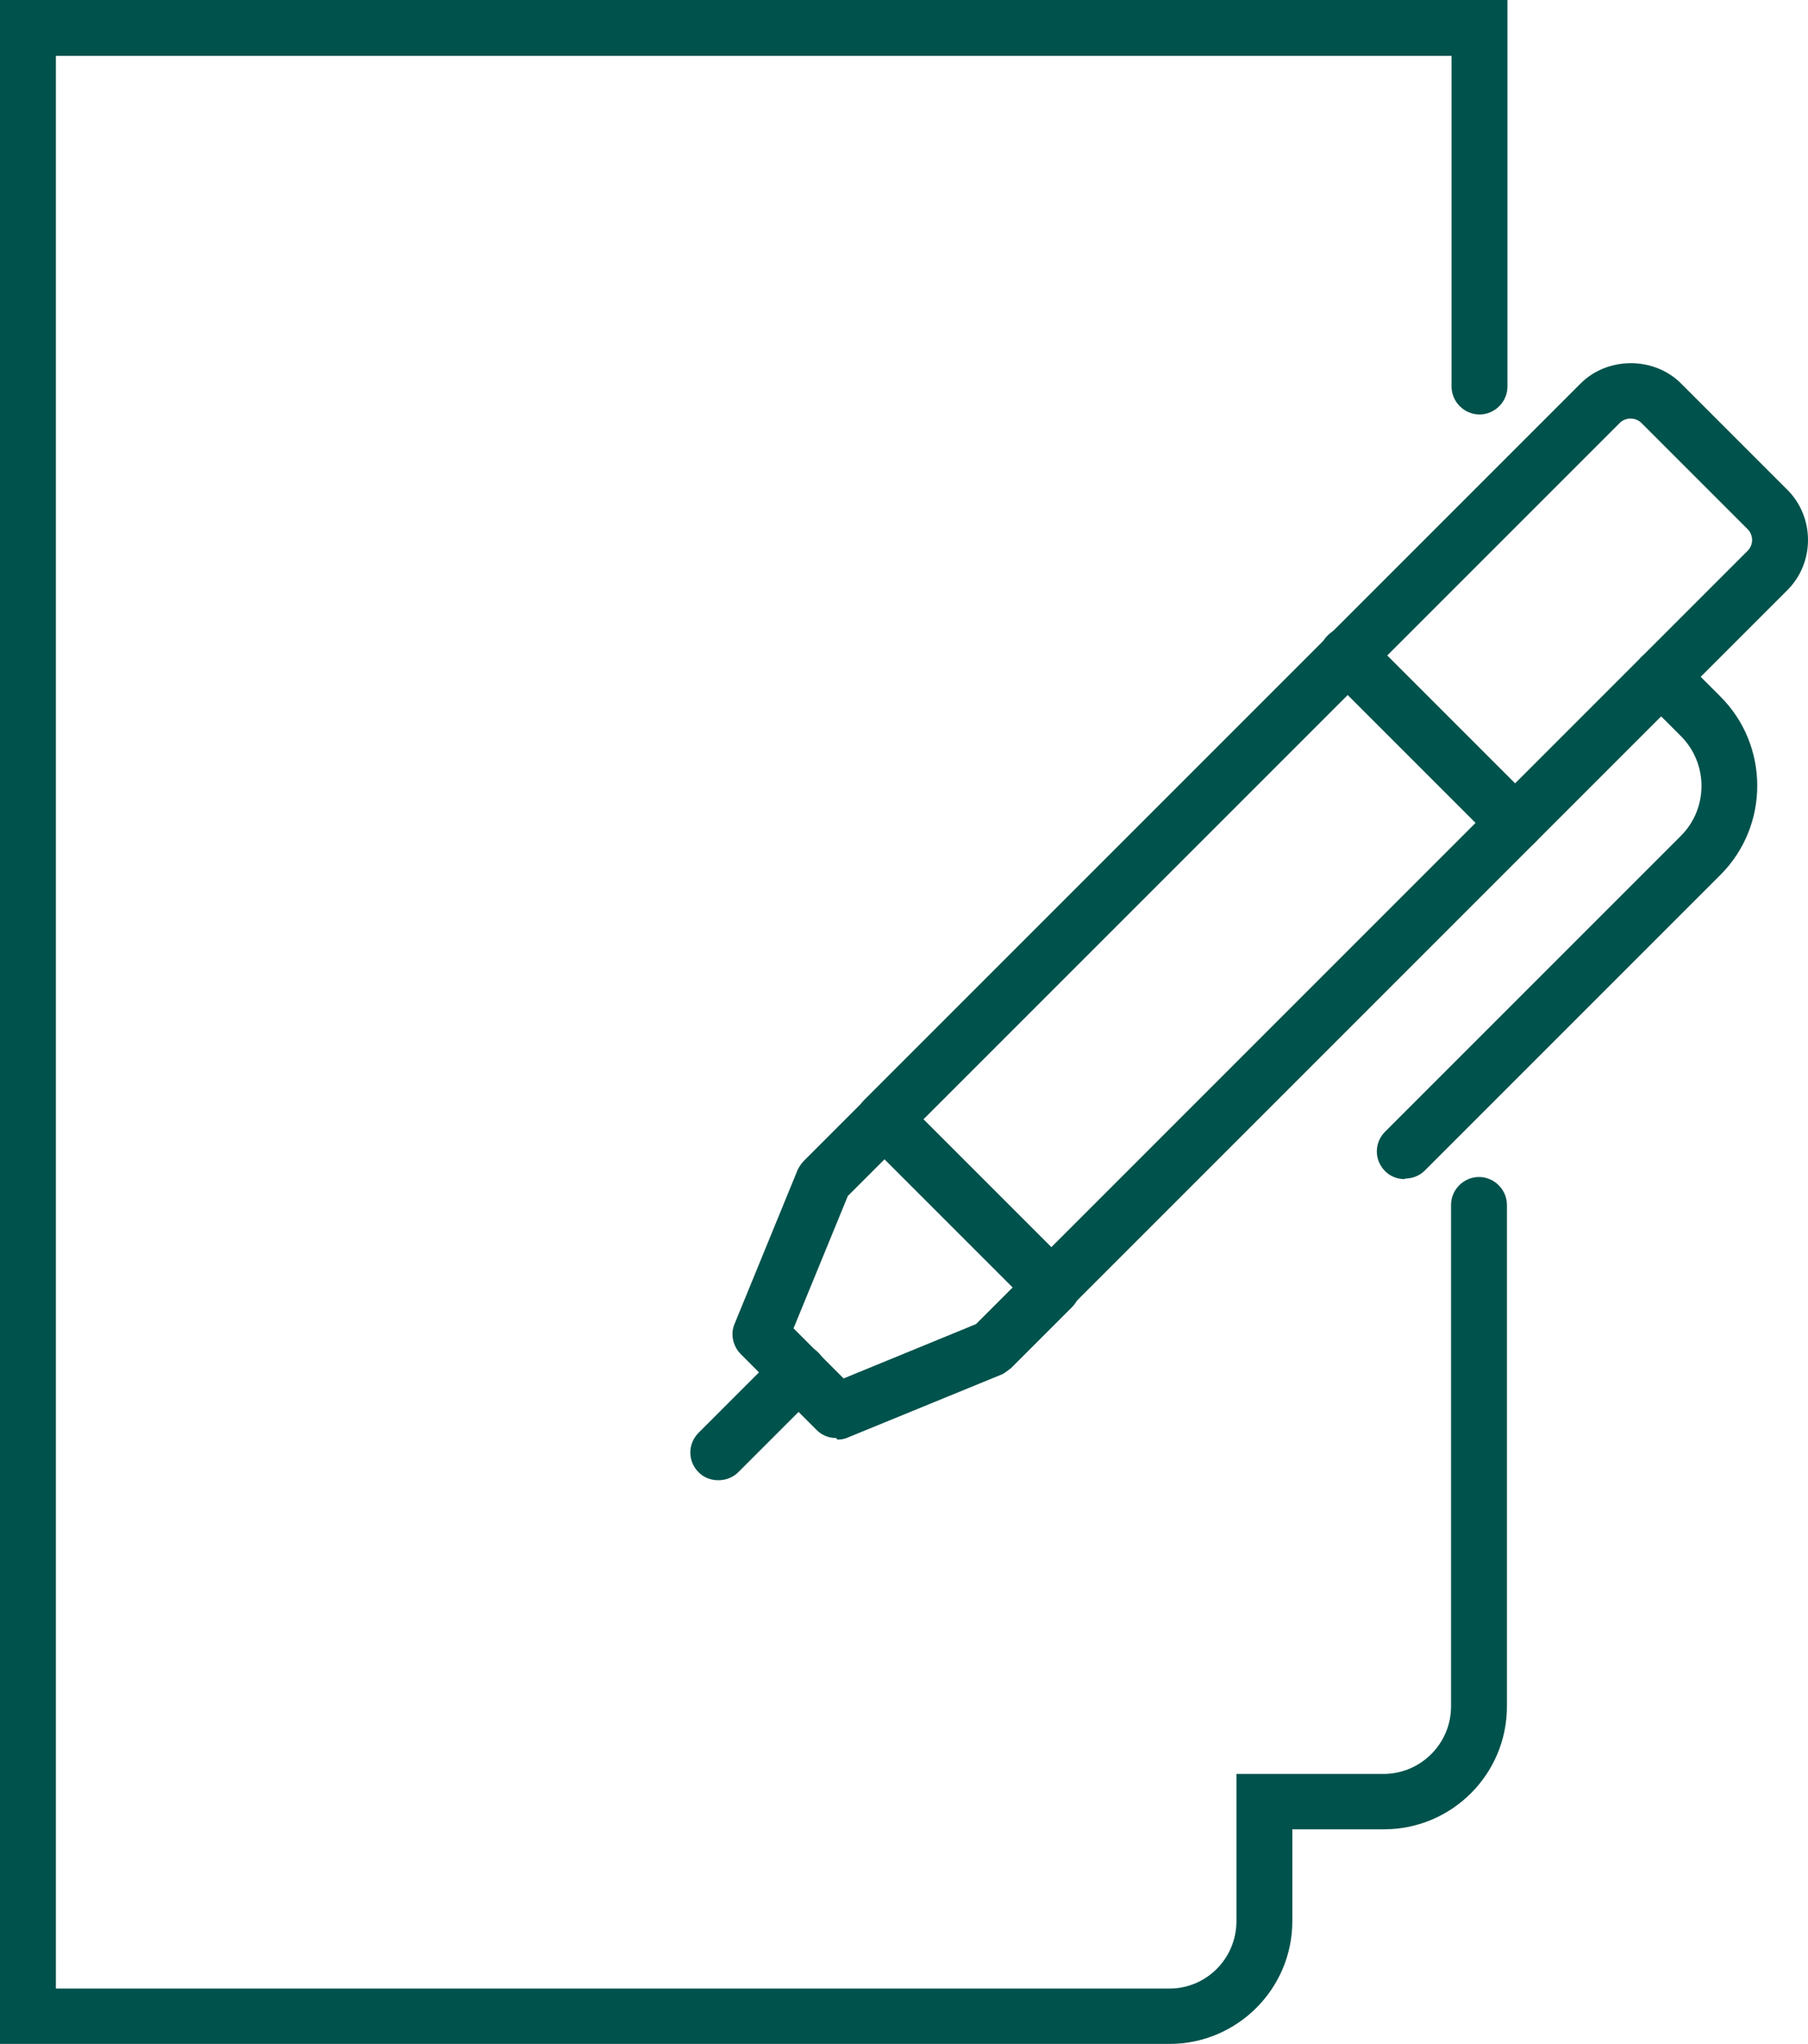
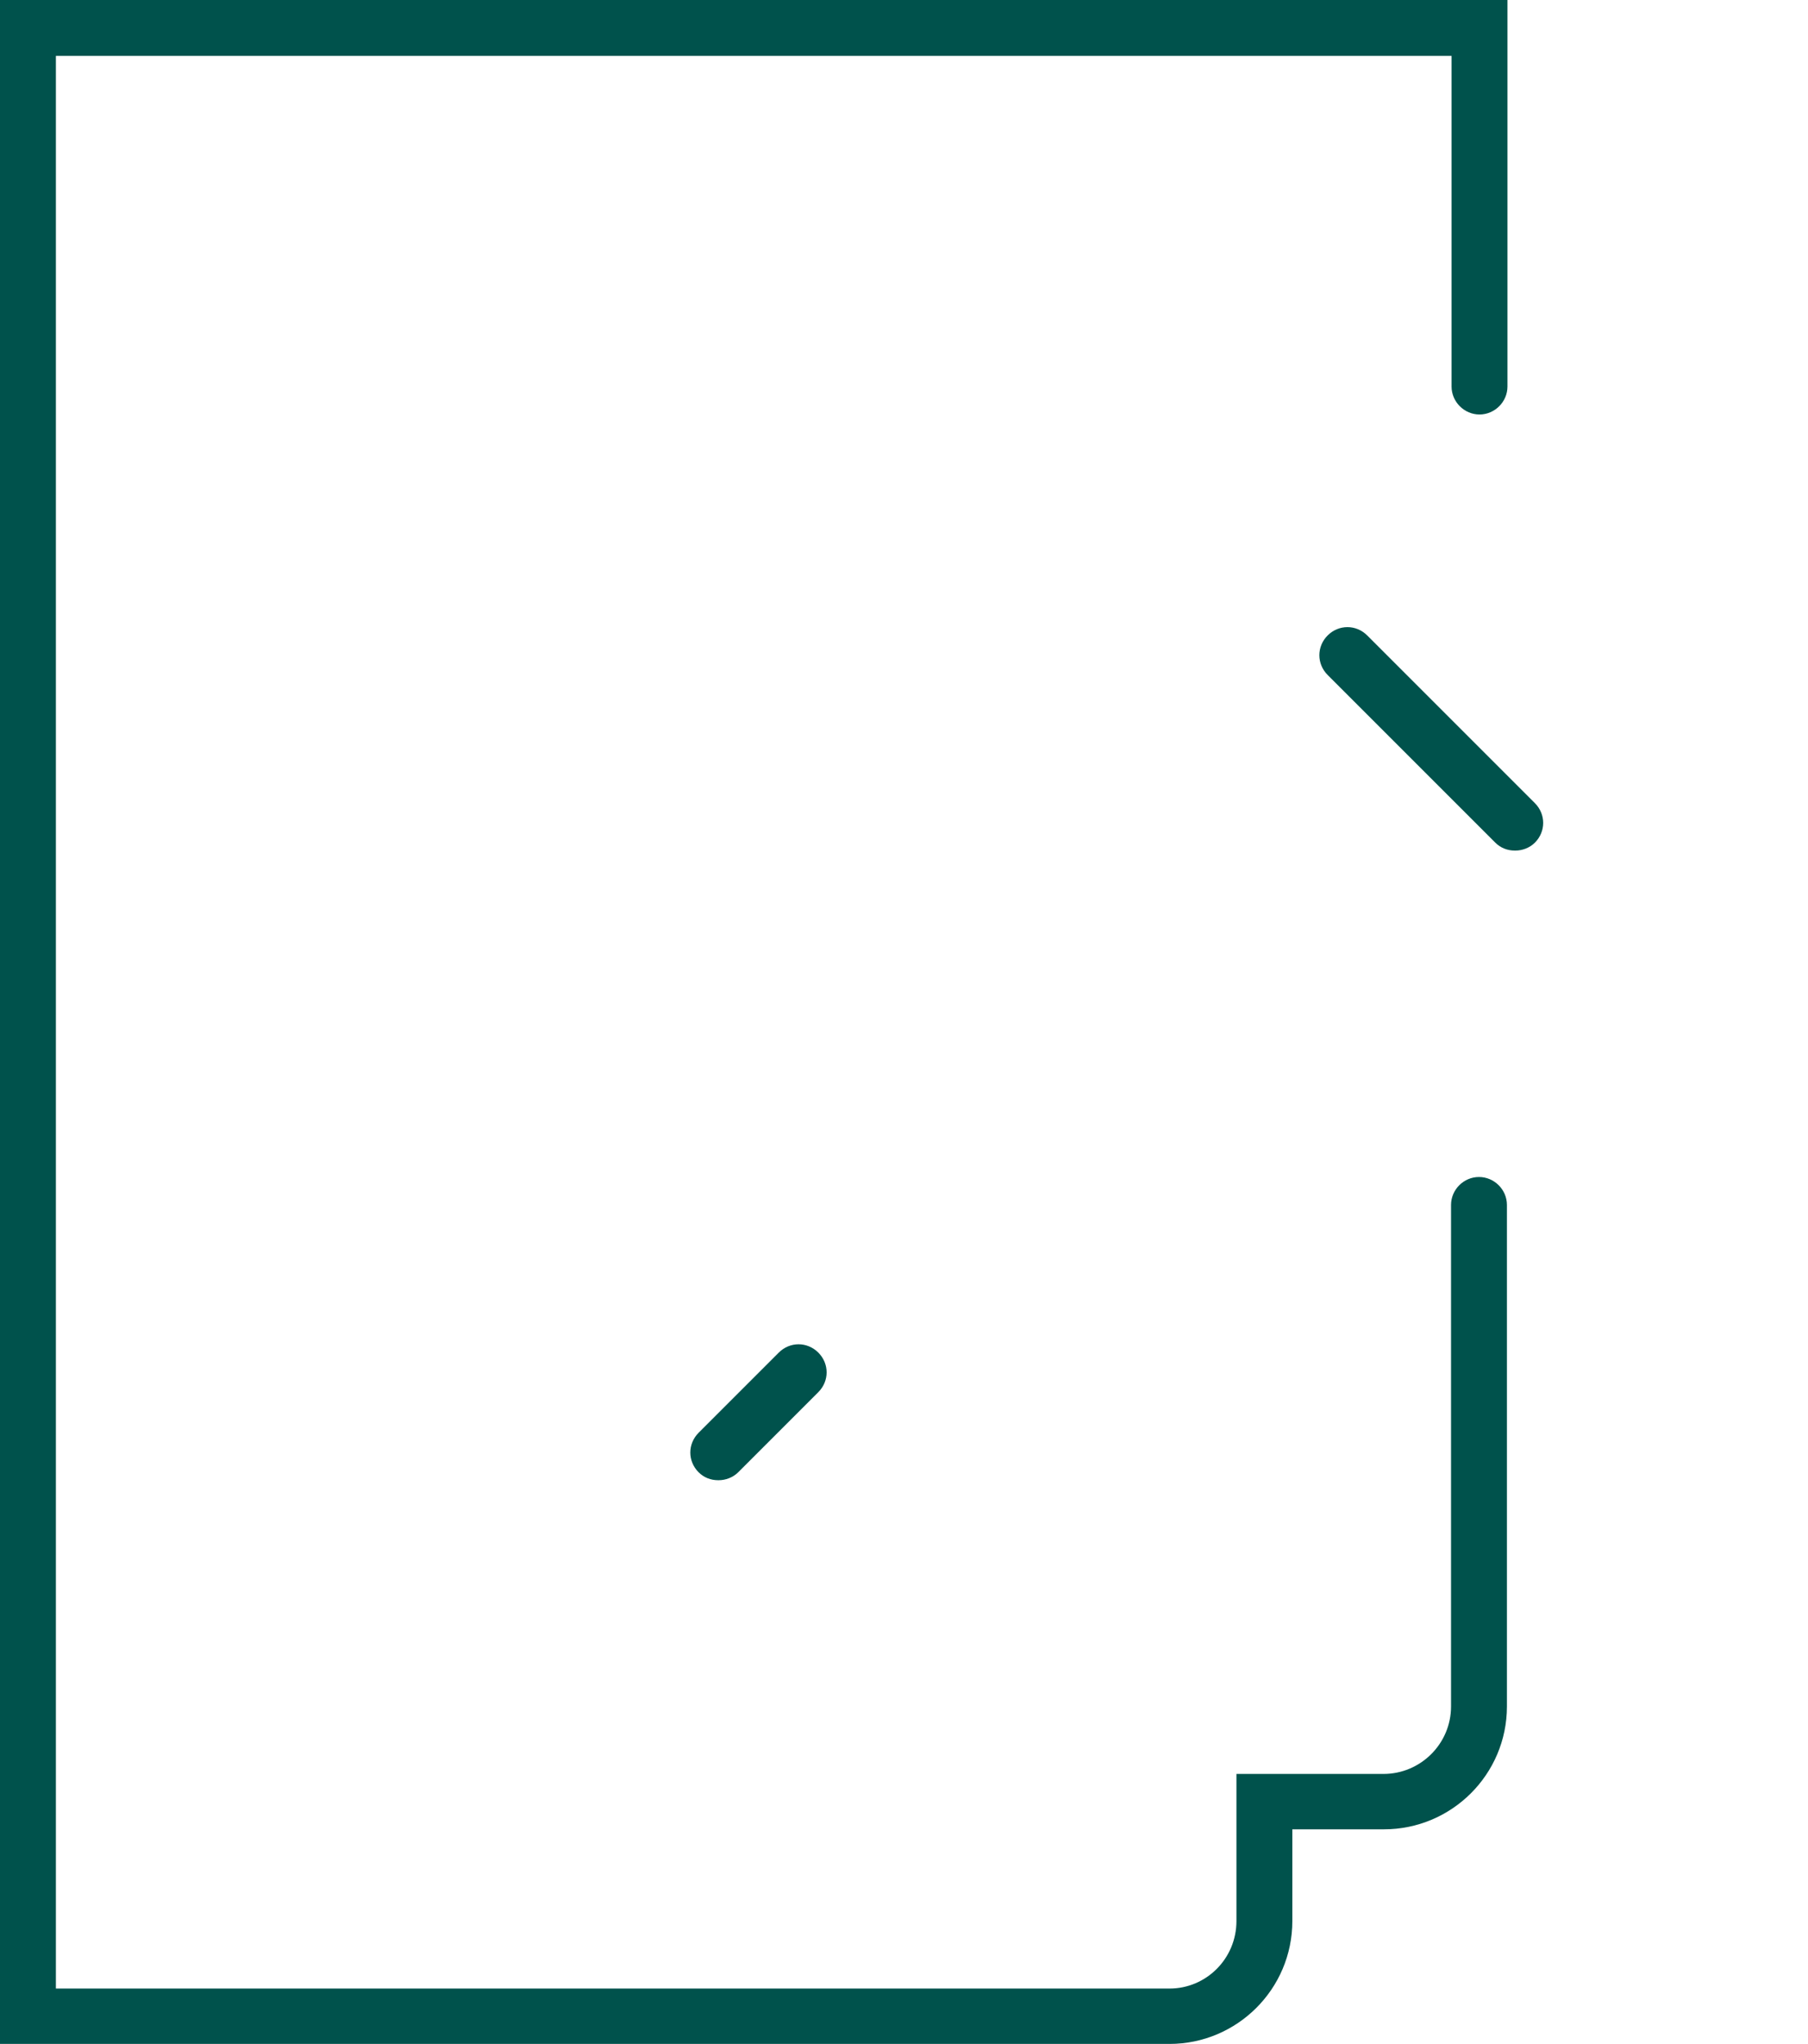
<svg xmlns="http://www.w3.org/2000/svg" id="Layer_2" viewBox="0 0 34.29 38.76">
  <defs>
    <style>      .cls-1 {        fill: #00524c;      }    </style>
  </defs>
  <g id="Layer_1-2" data-name="Layer_1">
    <g>
-       <path class="cls-1" d="M19.94,24.93c-.14,0-.27-.05-.37-.15l-3.18-3.18c-.1-.1-.16-.23-.16-.37s.06-.27.16-.37l13.59-13.59c.51-.51,1.39-.51,1.9,0l2.02,2.02c.25.25.39.59.39.95s-.14.7-.39.95l-13.59,13.59c-.1.1-.24.15-.37.15ZM17.51,21.22l2.43,2.43,13.21-13.21c.05-.05.08-.13.08-.2s-.03-.15-.08-.2l-2.02-2.02c-.11-.11-.3-.11-.41,0l-13.21,13.21Z" />
-       <path class="cls-1" d="M15.86,27.27c-.14,0-.27-.05-.37-.15l-1.44-1.44c-.15-.15-.2-.38-.12-.57l1.2-2.93c.03-.06.07-.12.12-.17l1.15-1.15c.21-.21.54-.21.75,0,.21.21.21.54,0,.75l-1.07,1.07-1.03,2.51.95.95,2.51-1.03,1.07-1.07c.21-.21.54-.21.75,0,.21.21.21.54,0,.75l-1.15,1.15s-.11.09-.17.12l-2.93,1.2c-.06.03-.13.04-.2.04Z" />
      <path class="cls-1" d="M13.62,28.07c-.14,0-.27-.05-.37-.15-.21-.21-.21-.54,0-.75l1.52-1.52c.21-.21.54-.21.75,0,.21.21.21.54,0,.75l-1.52,1.52c-.1.1-.24.15-.37.15Z" />
-       <path class="cls-1" d="M26.64,22.36c-.14,0-.27-.05-.37-.15-.21-.21-.21-.54,0-.75l5.61-5.61c.52-.52.52-1.37,0-1.89l-.75-.75c-.21-.21-.21-.54,0-.75.21-.21.54-.21.75,0l.75.75c.93.93.93,2.45,0,3.38l-5.61,5.61c-.1.1-.24.15-.37.15Z" />
      <path class="cls-1" d="M28.73,16.13c-.14,0-.27-.05-.37-.15l-3.18-3.18c-.21-.21-.21-.54,0-.75.21-.21.54-.21.75,0l3.18,3.18c.21.21.21.54,0,.75-.1.1-.24.15-.37.15Z" />
      <path class="cls-1" d="M22.18,38.76H0V0h28.59v7.33c0,.29-.24.53-.53.53s-.53-.24-.53-.53V1.06H1.06v36.65h21.12c.7,0,1.27-.57,1.27-1.28v-2.79h2.79c.7,0,1.28-.57,1.28-1.28v-9.51c0-.29.24-.53.53-.53s.53.24.53.53v9.51c0,1.29-1.05,2.33-2.33,2.33h-1.74v1.74c0,1.29-1.05,2.33-2.33,2.33Z" />
    </g>
  </g>
</svg>